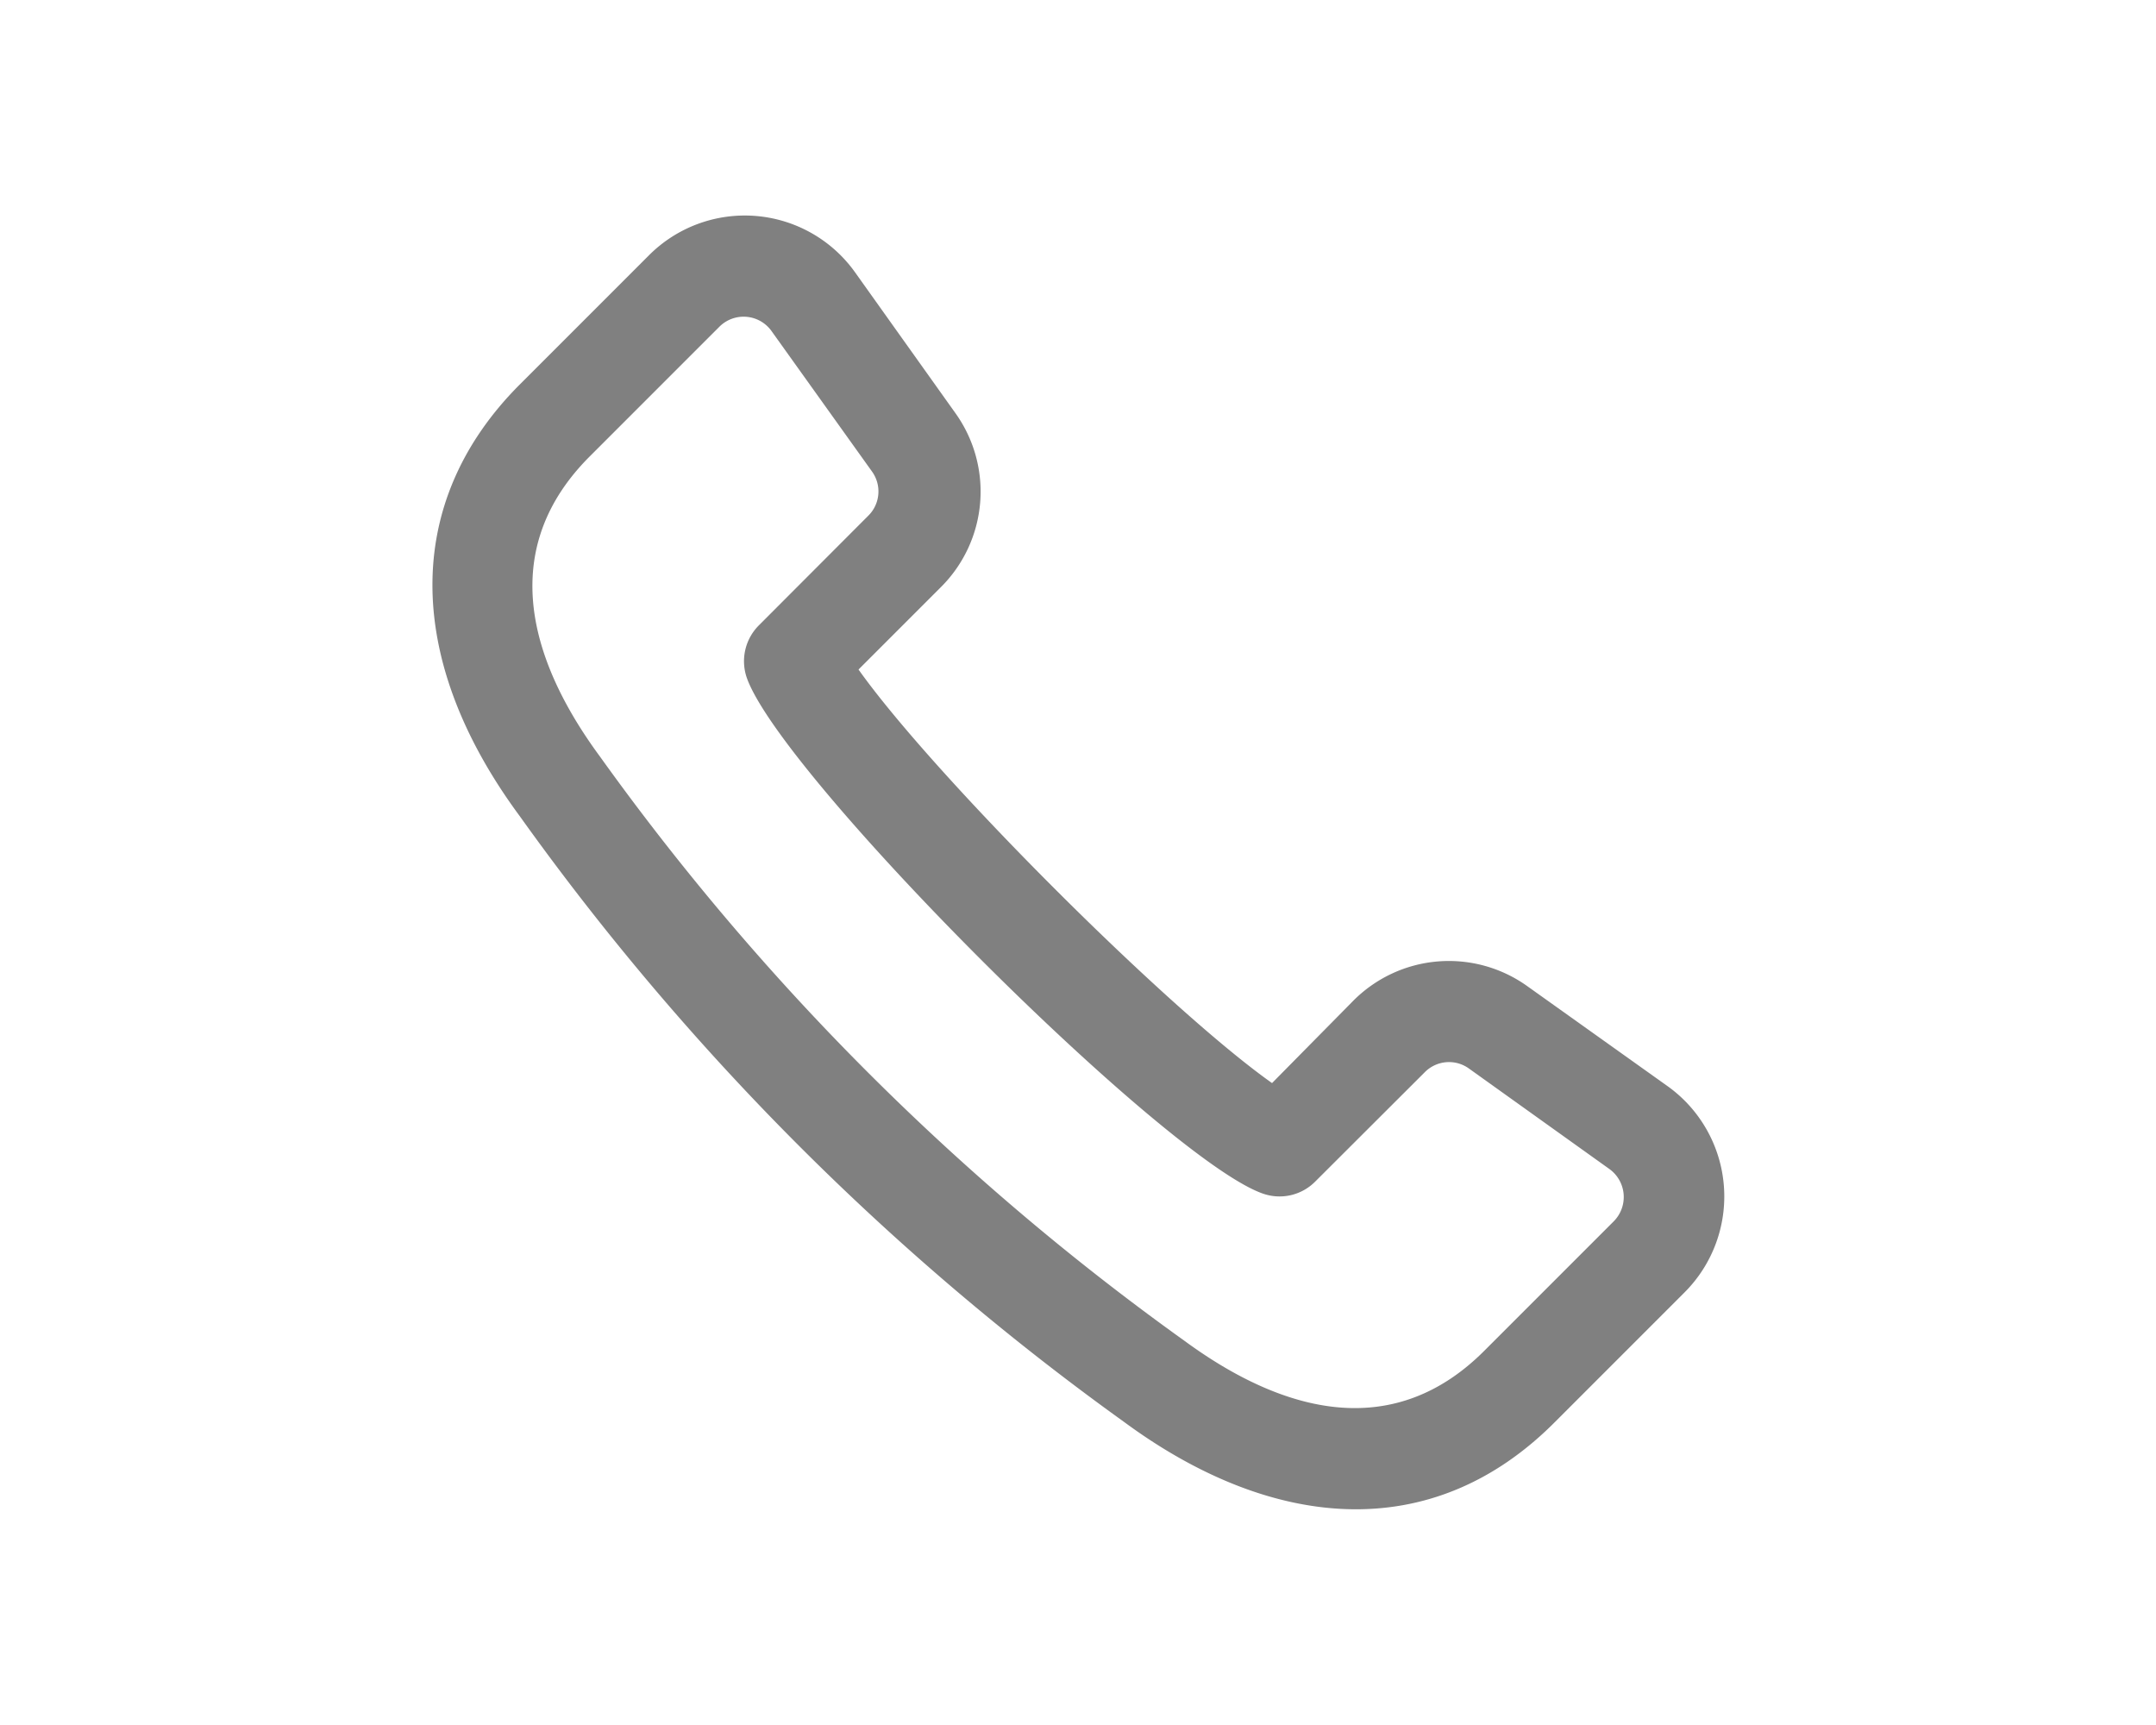
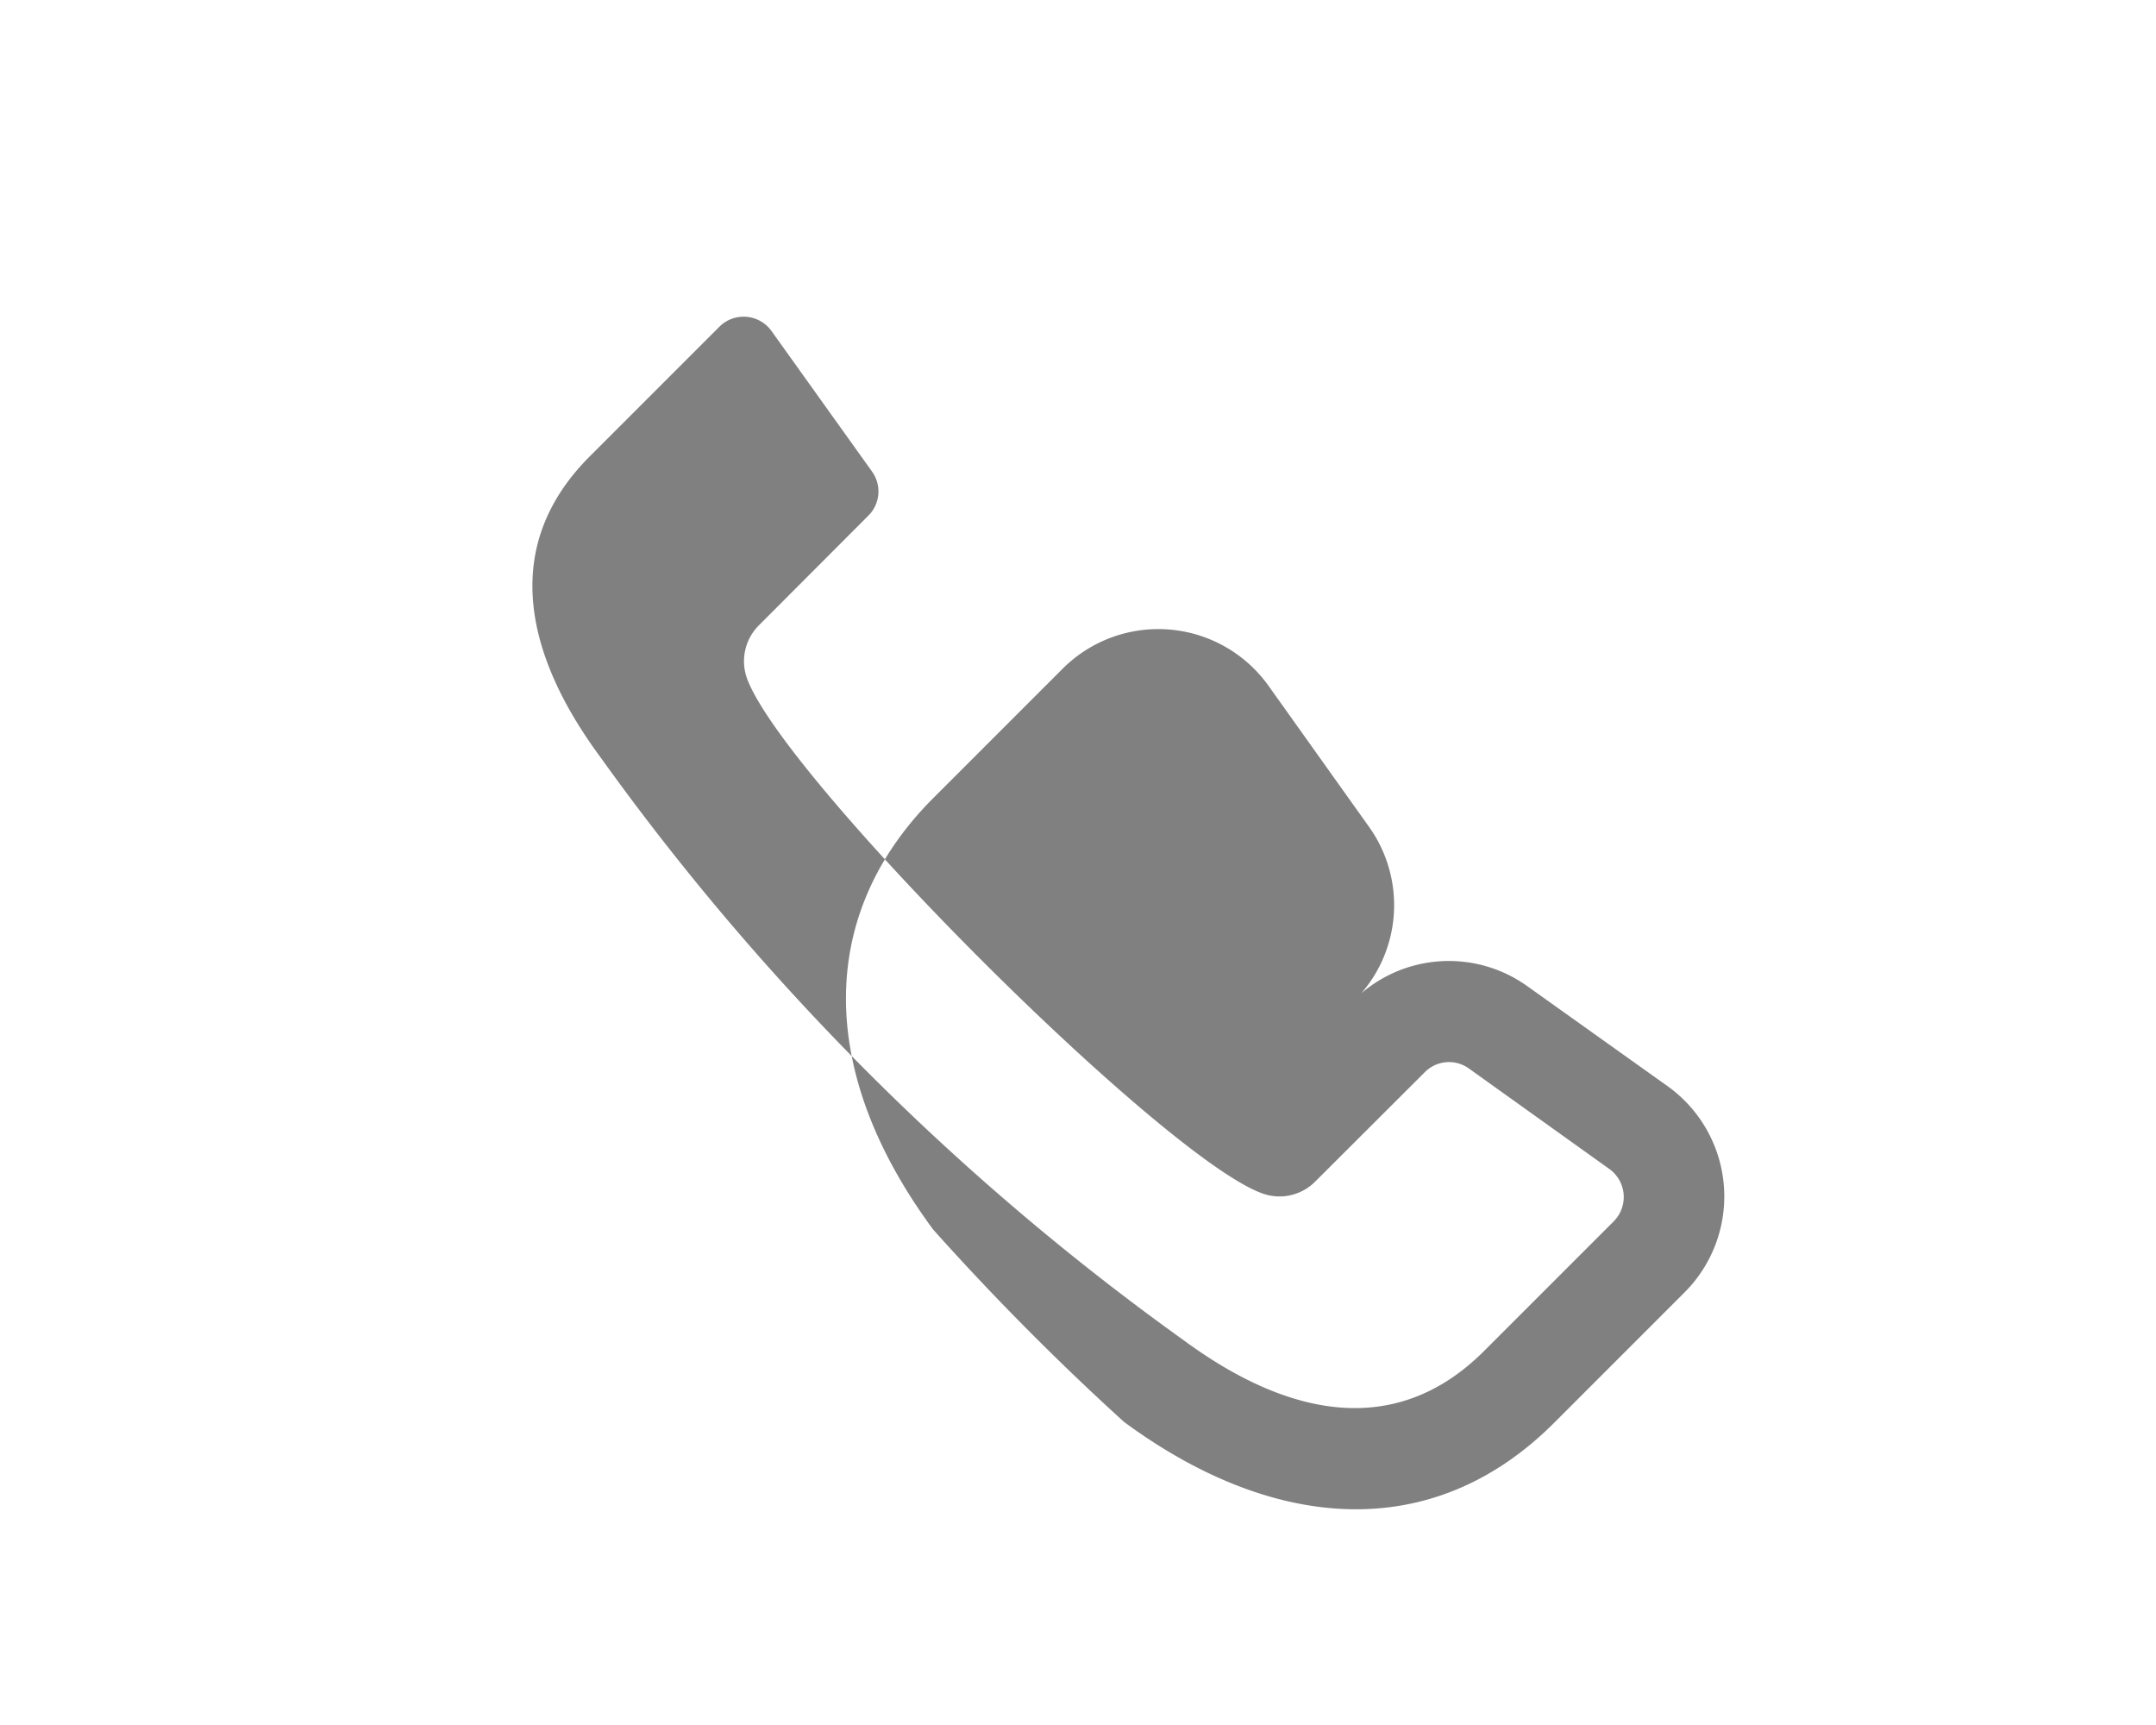
<svg xmlns="http://www.w3.org/2000/svg" id="Слой_1" data-name="Слой 1" viewBox="0 0 100 80">
  <defs>
    <style>.cls-1{fill:gray;}</style>
  </defs>
-   <path class="cls-1" d="M77.37,50.39l-6.51-4.64a6.25,6.25,0,0,0-8.1.67L59,50.23c-4.89-3.46-15.71-14.29-19.18-19.18l3.81-3.81a6.25,6.25,0,0,0,.67-8.1l-4.64-6.51a6.28,6.28,0,0,0-9.56-.79l-6,6c-5.39,5.4-5.39,12.7,0,20A121.65,121.65,0,0,0,52.13,65.94c6.78,5,14.24,5.8,20,0l6-6A6.29,6.29,0,0,0,77.37,50.39Zm-2.52,6.25-6,6c-4.16,4.17-9.21,3-13.93-.47A117.38,117.38,0,0,1,27.83,35.09c-3.48-4.72-4.64-9.77-.47-13.93l6-6a1.59,1.59,0,0,1,2.43.2l4.65,6.5a1.58,1.58,0,0,1-.17,2.06L35.2,29a2.35,2.35,0,0,0-.56,2.44C36.26,36,54,53.74,58.56,55.35A2.33,2.33,0,0,0,61,54.8l5.08-5.07a1.58,1.58,0,0,1,2.06-.17l6.5,4.65A1.6,1.6,0,0,1,74.85,56.64Z" />
+   <path class="cls-1" d="M77.37,50.39l-6.51-4.64a6.25,6.25,0,0,0-8.1.67L59,50.23l3.81-3.81a6.25,6.25,0,0,0,.67-8.1l-4.64-6.51a6.28,6.28,0,0,0-9.56-.79l-6,6c-5.39,5.4-5.39,12.7,0,20A121.65,121.65,0,0,0,52.13,65.94c6.78,5,14.24,5.8,20,0l6-6A6.29,6.29,0,0,0,77.37,50.39Zm-2.52,6.25-6,6c-4.16,4.17-9.21,3-13.93-.47A117.38,117.38,0,0,1,27.83,35.09c-3.48-4.72-4.64-9.77-.47-13.93l6-6a1.59,1.59,0,0,1,2.43.2l4.65,6.5a1.58,1.58,0,0,1-.17,2.06L35.2,29a2.35,2.35,0,0,0-.56,2.44C36.26,36,54,53.74,58.56,55.35A2.33,2.33,0,0,0,61,54.8l5.08-5.07a1.58,1.58,0,0,1,2.06-.17l6.5,4.65A1.6,1.6,0,0,1,74.85,56.64Z" />
</svg>